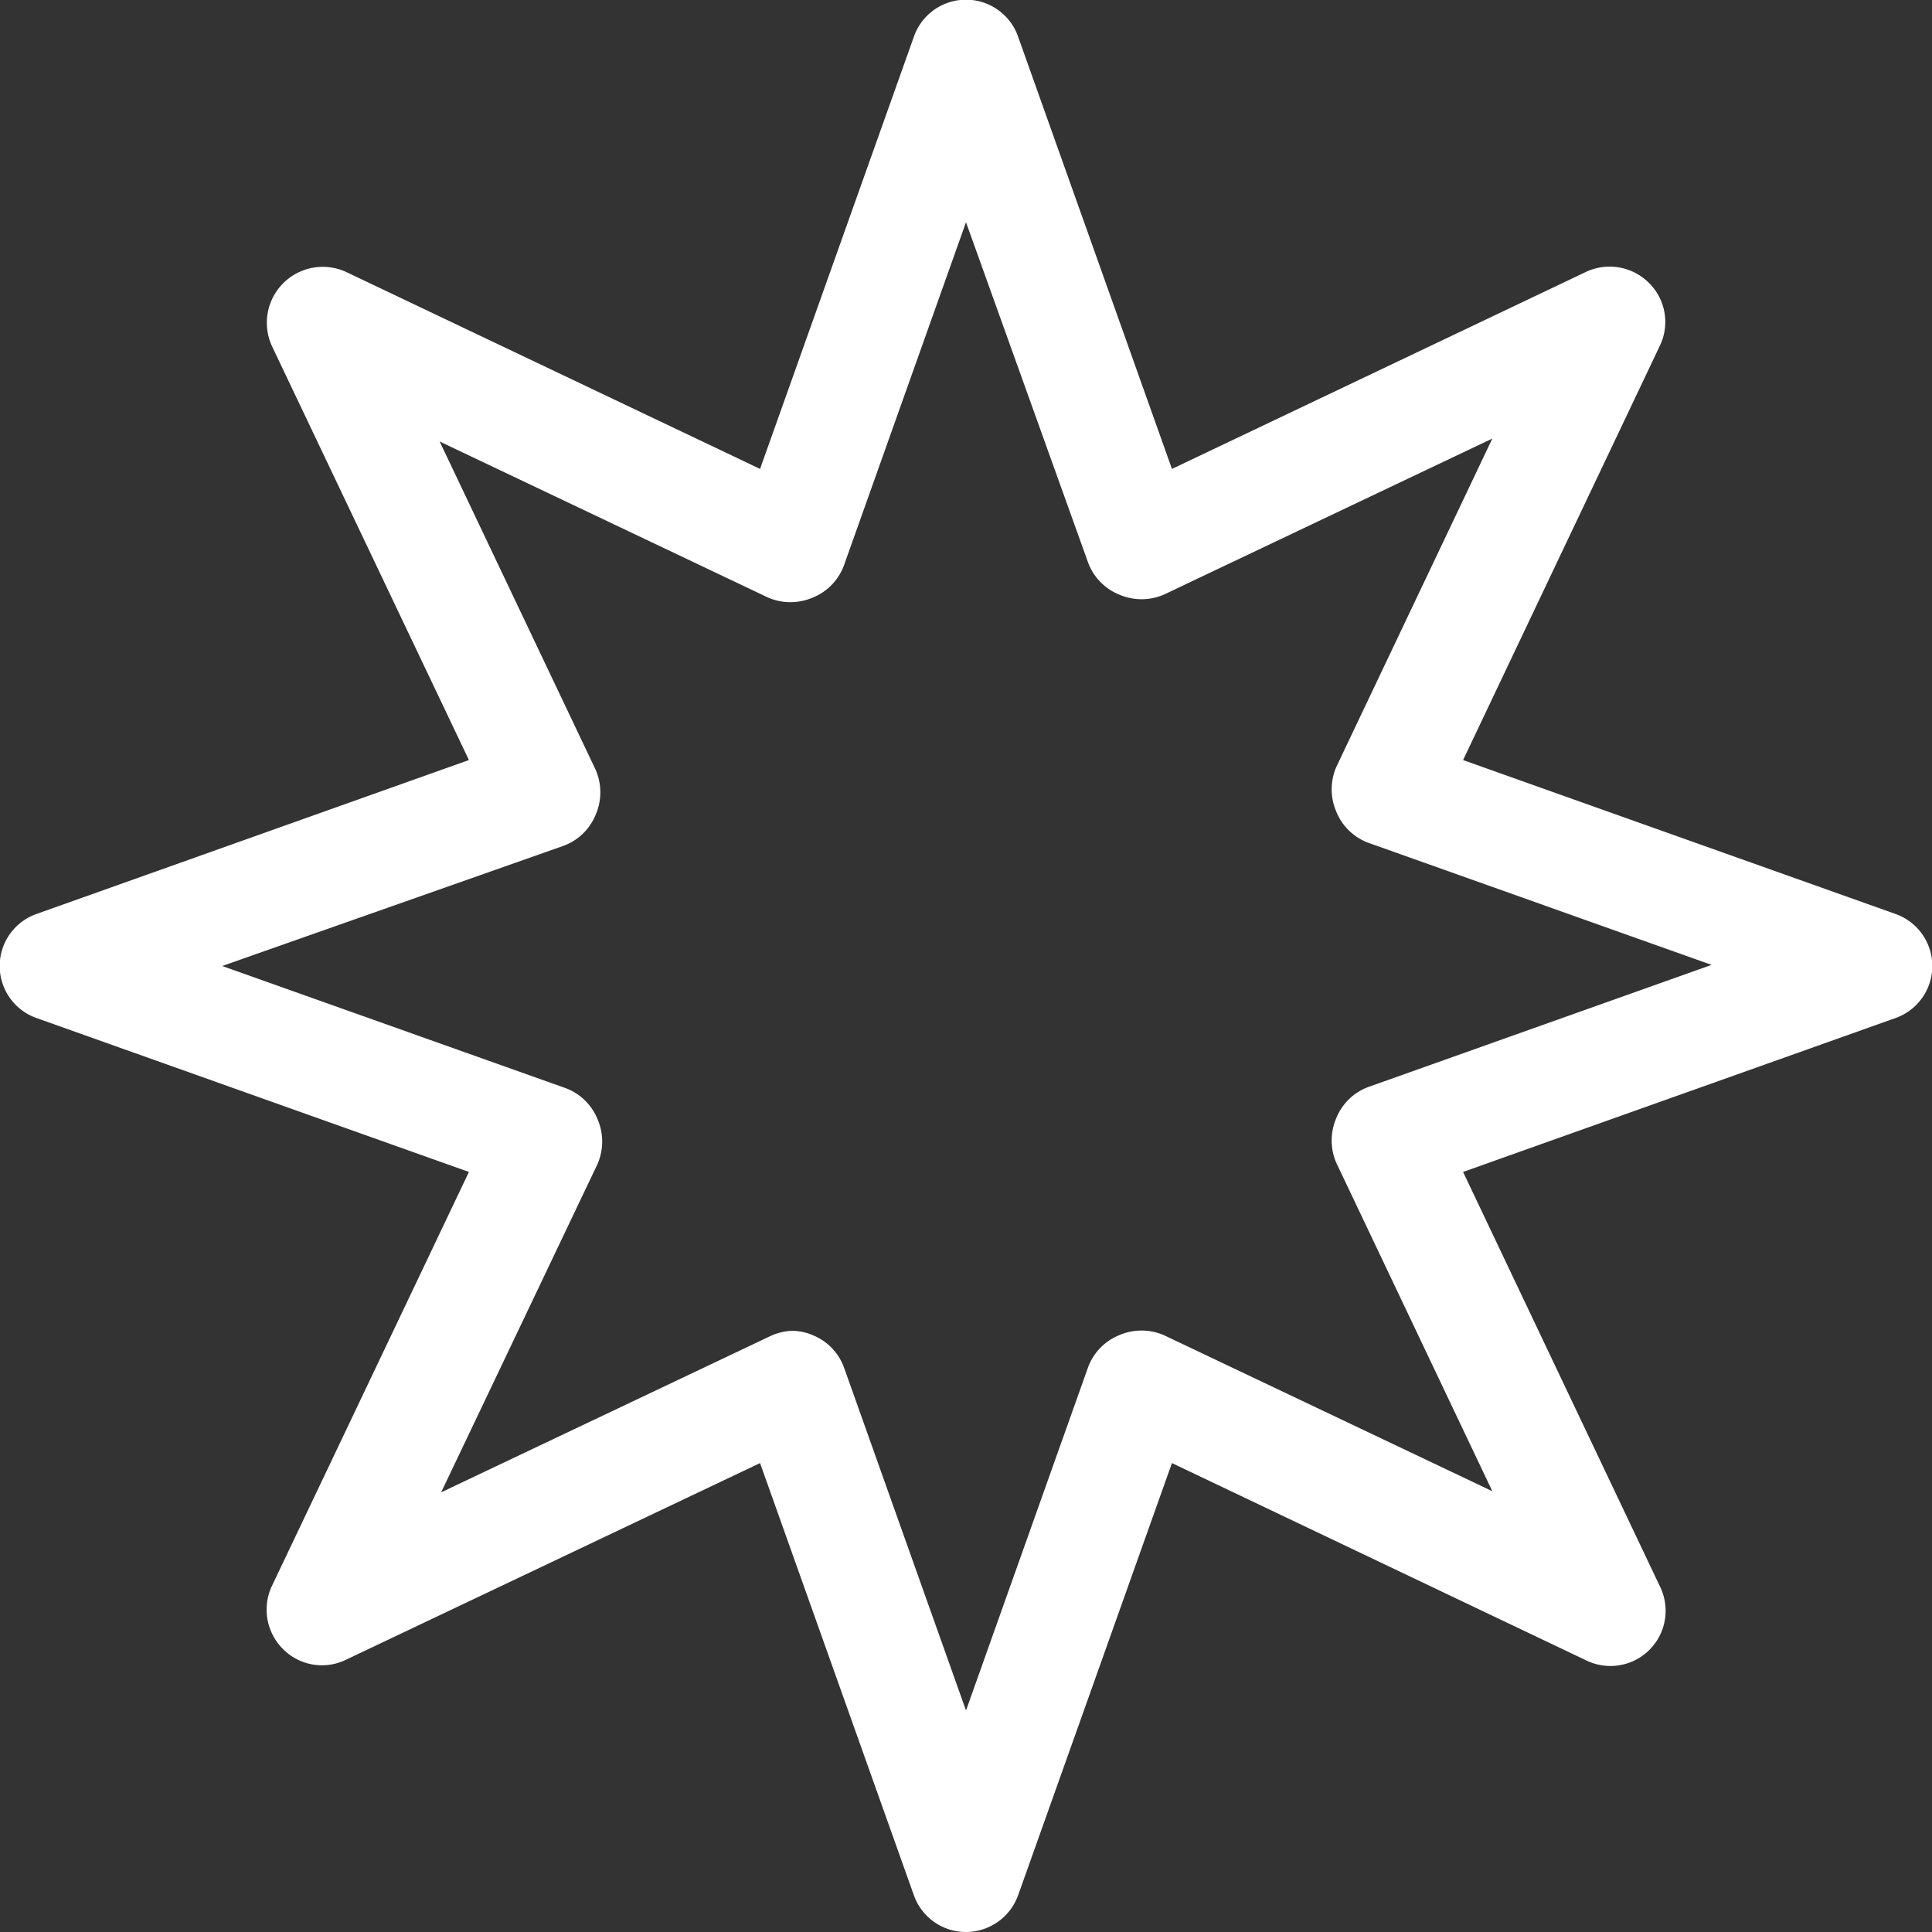
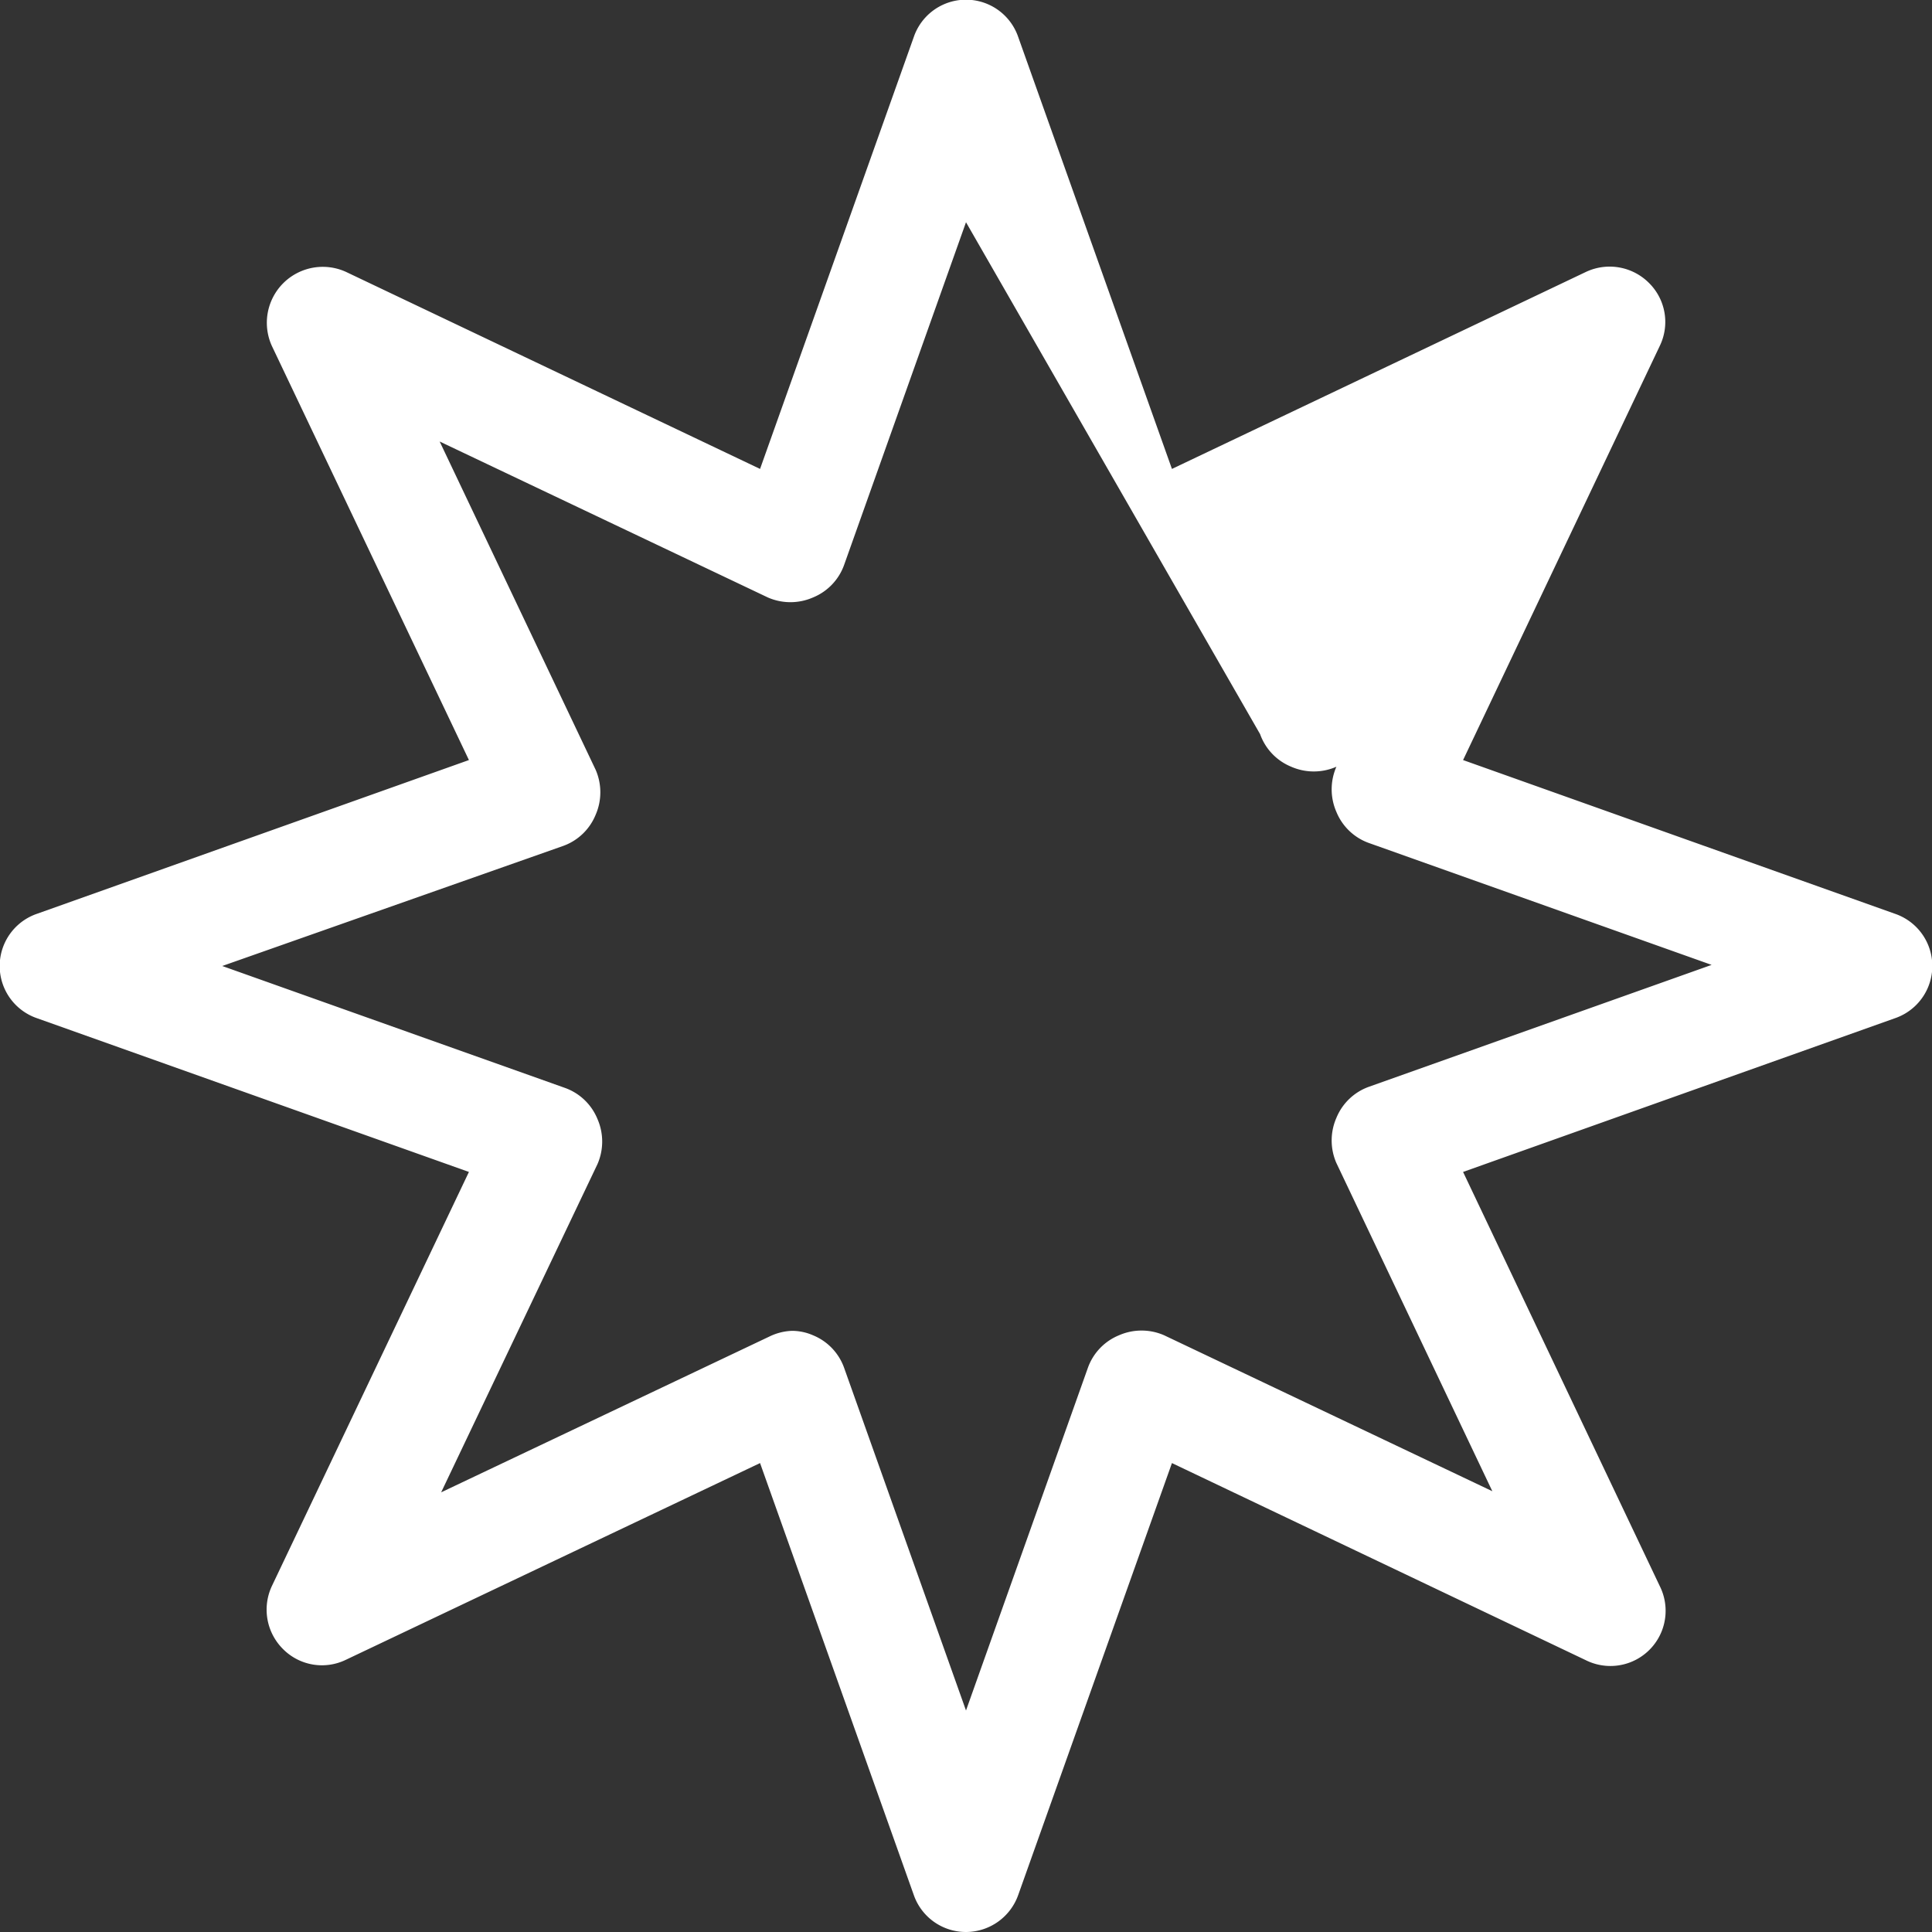
<svg xmlns="http://www.w3.org/2000/svg" viewBox="0 0 52.16 52.16">
  <rect x="0" y="0" width="52.16" height="52.16" fill="#333333" stroke="none" />
  <defs>
    <style>.cls-1{fill:#fff;}</style>
  </defs>
  <title>Asset 49</title>
  <g id="Layer_2" data-name="Layer 2">
    <g id="_Layer_" data-name="&lt;Layer&gt;">
-       <path class="cls-1" d="M26.08,52.16a1.49,1.49,0,0,1-1.41-1L20.52,39.5,9.34,44.81a1.48,1.48,0,0,1-1.7-.29,1.5,1.5,0,0,1-.3-1.7l5.32-11.18L1,27.49a1.49,1.49,0,0,1,0-2.82l11.66-4.15L7.34,9.34a1.51,1.51,0,0,1,2-2l11.18,5.32L24.67,1a1.49,1.49,0,0,1,2.82,0l4.15,11.66L42.82,7.34a1.5,1.5,0,0,1,1.7.3,1.48,1.48,0,0,1,.29,1.7L39.5,20.52l11.66,4.15a1.49,1.49,0,0,1,0,2.82L39.5,31.64l5.31,11.18a1.49,1.49,0,0,1-2,2L31.64,39.5,27.49,51.16A1.5,1.5,0,0,1,26.08,52.16Zm-4.7-16.23a1.42,1.42,0,0,1,.57.12,1.49,1.49,0,0,1,.84.88l3.29,9.25,3.29-9.25a1.49,1.49,0,0,1,.84-.88,1.52,1.52,0,0,1,1.22,0l8.86,4.21-4.21-8.86a1.52,1.52,0,0,1,0-1.22,1.49,1.49,0,0,1,.88-.84l9.25-3.29-9.25-3.29a1.49,1.49,0,0,1-.88-.84,1.52,1.52,0,0,1,0-1.22l4.21-8.86-8.86,4.21a1.52,1.52,0,0,1-1.22,0,1.49,1.49,0,0,1-.84-.88L26.08,6l-3.29,9.25a1.49,1.49,0,0,1-.84.88,1.52,1.52,0,0,1-1.22,0l-8.86-4.21,4.21,8.86a1.52,1.52,0,0,1,0,1.22,1.49,1.49,0,0,1-.88.84L6,26.08l9.25,3.29a1.49,1.49,0,0,1,.88.84,1.52,1.52,0,0,1,0,1.22l-4.22,8.86,8.87-4.21A1.51,1.51,0,0,1,21.38,35.93Z" />
+       <path class="cls-1" d="M26.08,52.16a1.49,1.49,0,0,1-1.41-1L20.52,39.5,9.34,44.81a1.48,1.48,0,0,1-1.7-.29,1.5,1.5,0,0,1-.3-1.7l5.32-11.18L1,27.49a1.49,1.49,0,0,1,0-2.82l11.66-4.15L7.34,9.34a1.51,1.51,0,0,1,2-2l11.18,5.32L24.67,1a1.49,1.49,0,0,1,2.82,0l4.15,11.66L42.82,7.34a1.5,1.5,0,0,1,1.7.3,1.48,1.48,0,0,1,.29,1.7L39.5,20.52l11.66,4.15a1.49,1.49,0,0,1,0,2.82L39.5,31.64l5.31,11.18a1.49,1.49,0,0,1-2,2L31.64,39.5,27.49,51.16A1.5,1.5,0,0,1,26.08,52.16Zm-4.7-16.23a1.42,1.42,0,0,1,.57.12,1.49,1.49,0,0,1,.84.88l3.29,9.25,3.29-9.25a1.49,1.49,0,0,1,.84-.88,1.52,1.52,0,0,1,1.22,0l8.86,4.21-4.21-8.86a1.52,1.52,0,0,1,0-1.22,1.49,1.49,0,0,1,.88-.84l9.25-3.29-9.25-3.29a1.49,1.49,0,0,1-.88-.84,1.52,1.52,0,0,1,0-1.22a1.52,1.52,0,0,1-1.22,0,1.49,1.49,0,0,1-.84-.88L26.08,6l-3.29,9.25a1.49,1.49,0,0,1-.84.88,1.52,1.52,0,0,1-1.22,0l-8.86-4.21,4.21,8.86a1.52,1.52,0,0,1,0,1.22,1.49,1.49,0,0,1-.88.84L6,26.08l9.25,3.29a1.49,1.49,0,0,1,.88.84,1.52,1.52,0,0,1,0,1.22l-4.22,8.86,8.87-4.21A1.51,1.51,0,0,1,21.38,35.93Z" />
    </g>
  </g>
</svg>